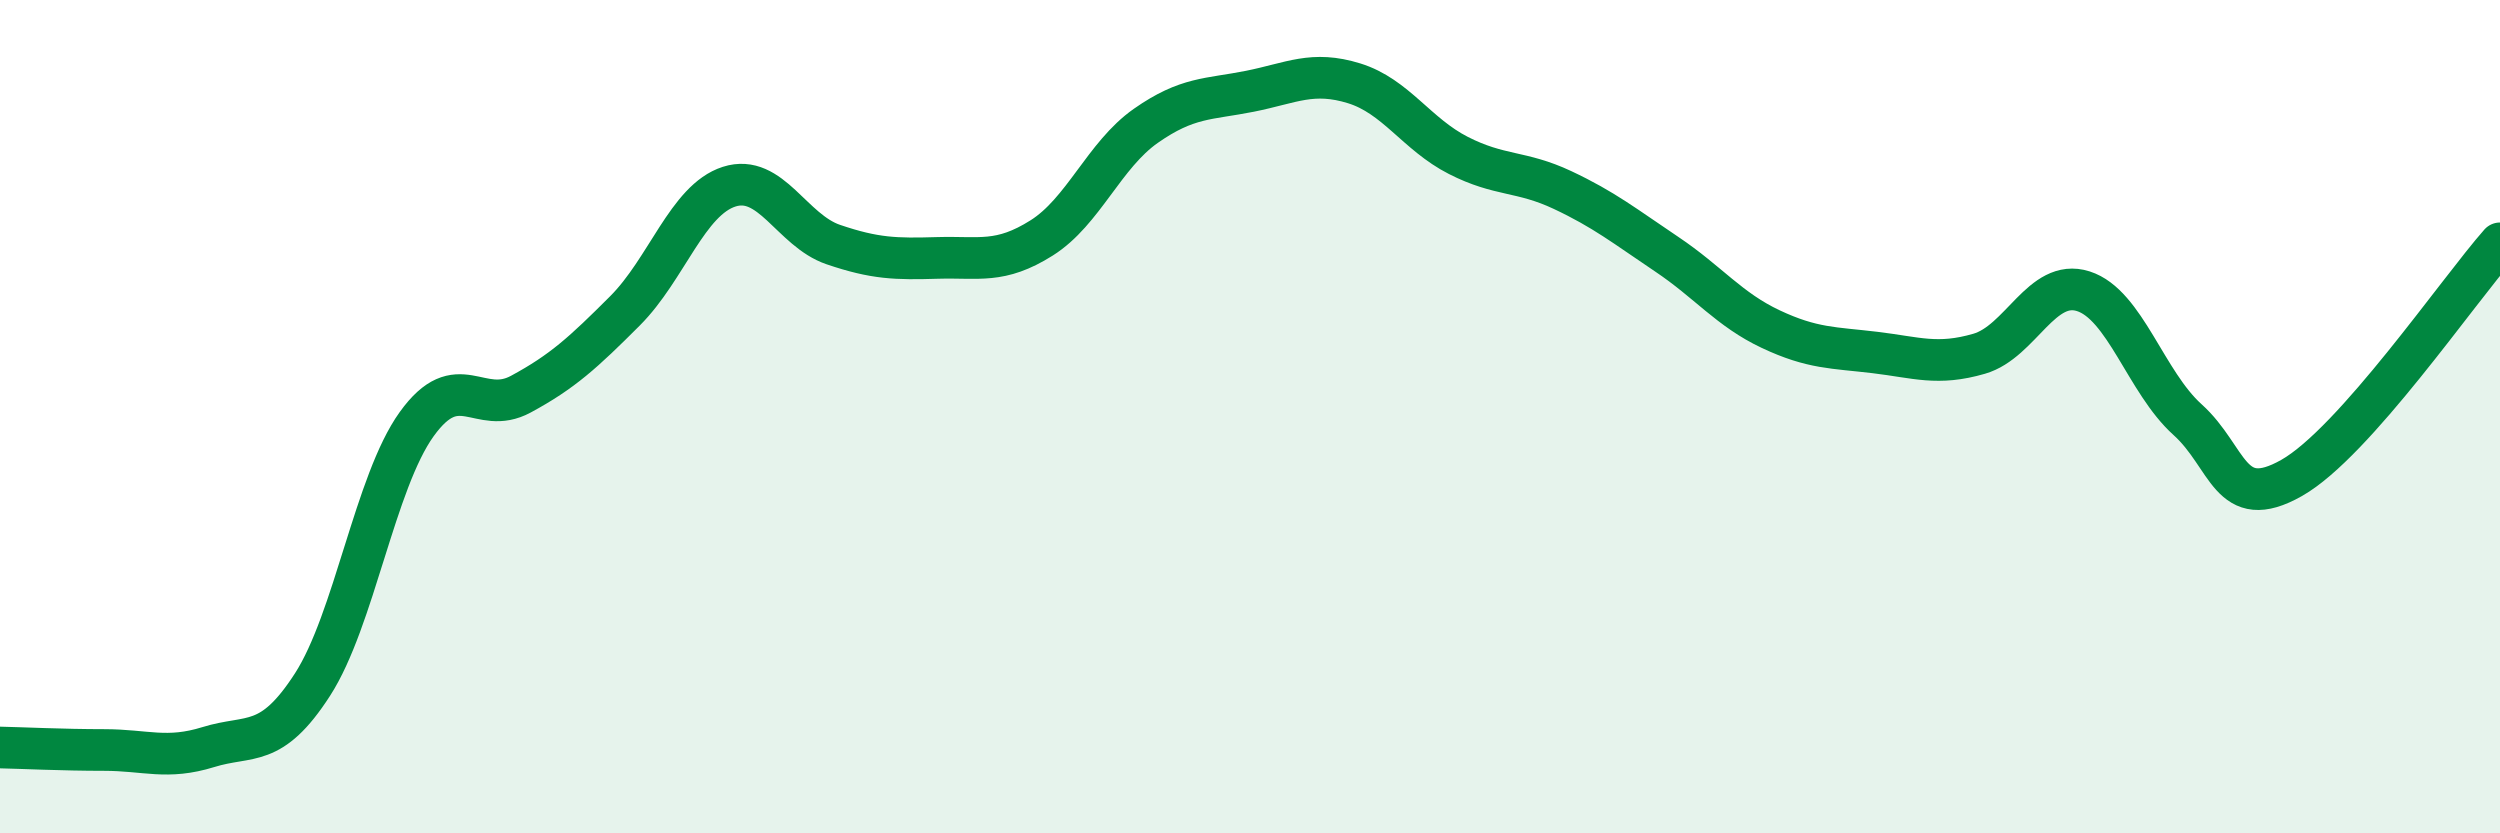
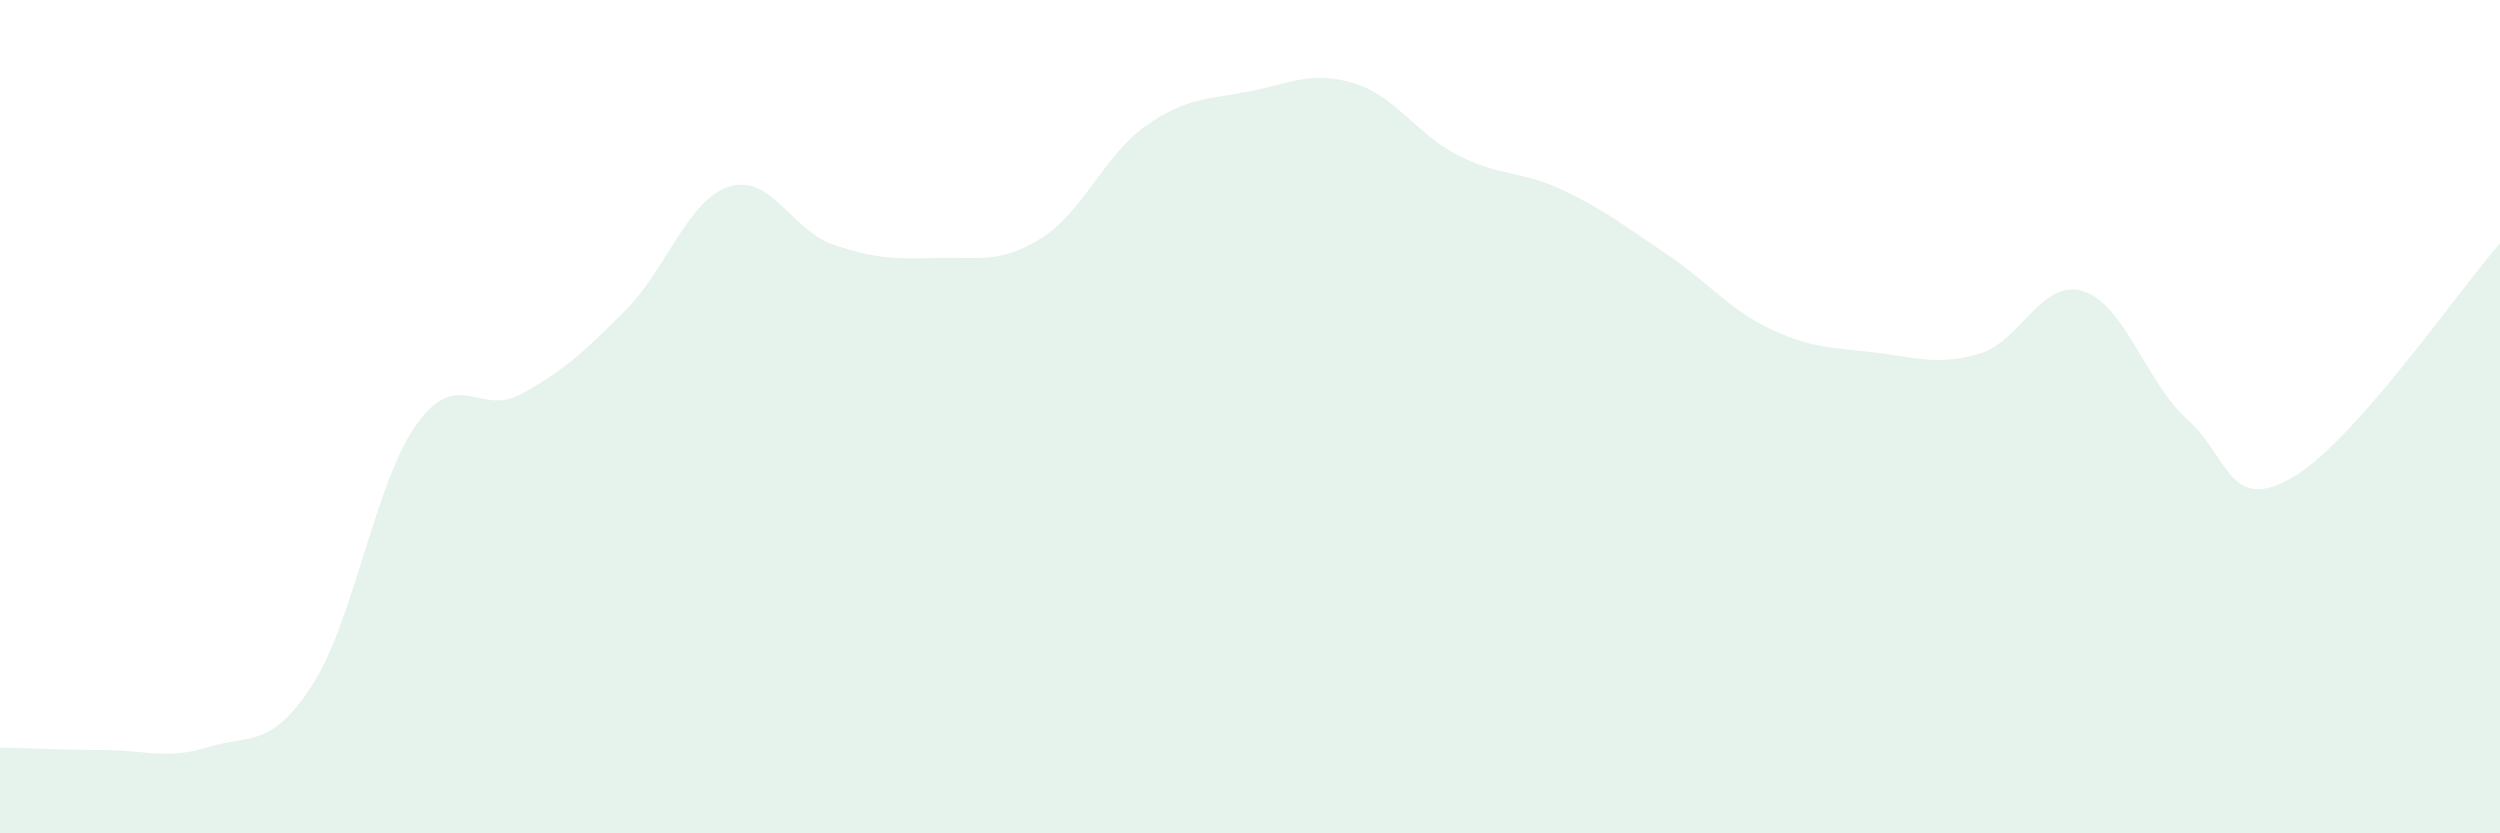
<svg xmlns="http://www.w3.org/2000/svg" width="60" height="20" viewBox="0 0 60 20">
  <path d="M 0,17.94 C 0.5,17.95 1.5,18 2.5,18 C 3.5,18 4,18.24 5,17.93 C 6,17.62 6.5,17.98 7.5,16.43 C 8.5,14.88 9,11.57 10,10.18 C 11,8.79 11.5,10 12.5,9.46 C 13.5,8.92 14,8.46 15,7.46 C 16,6.46 16.5,4.8 17.5,4.48 C 18.5,4.16 19,5.53 20,5.87 C 21,6.21 21.5,6.22 22.5,6.19 C 23.5,6.16 24,6.34 25,5.71 C 26,5.08 26.5,3.72 27.5,3.02 C 28.5,2.32 29,2.39 30,2.19 C 31,1.99 31.5,1.69 32.5,2 C 33.5,2.31 34,3.22 35,3.73 C 36,4.24 36.5,4.09 37.5,4.56 C 38.5,5.03 39,5.43 40,6.1 C 41,6.77 41.5,7.43 42.5,7.9 C 43.5,8.37 44,8.34 45,8.46 C 46,8.58 46.5,8.78 47.5,8.49 C 48.5,8.2 49,6.67 50,6.99 C 51,7.31 51.5,9.17 52.5,10.07 C 53.5,10.97 53.5,12.32 55,11.47 C 56.5,10.62 59,6.97 60,5.84L60 20L0 20Z" fill="#008740" opacity="0.1" stroke-linecap="round" stroke-linejoin="round" />
-   <path d="M 0,17.94 C 0.5,17.95 1.5,18 2.5,18 C 3.5,18 4,18.24 5,17.93 C 6,17.62 6.5,17.98 7.5,16.43 C 8.5,14.88 9,11.57 10,10.18 C 11,8.79 11.5,10 12.5,9.46 C 13.5,8.92 14,8.46 15,7.46 C 16,6.46 16.5,4.8 17.5,4.48 C 18.5,4.16 19,5.53 20,5.87 C 21,6.21 21.5,6.22 22.5,6.19 C 23.5,6.16 24,6.34 25,5.71 C 26,5.08 26.5,3.72 27.5,3.02 C 28.5,2.32 29,2.39 30,2.19 C 31,1.99 31.5,1.69 32.5,2 C 33.5,2.31 34,3.22 35,3.73 C 36,4.24 36.5,4.09 37.5,4.56 C 38.5,5.03 39,5.43 40,6.1 C 41,6.77 41.5,7.43 42.5,7.9 C 43.5,8.37 44,8.34 45,8.46 C 46,8.58 46.5,8.78 47.5,8.49 C 48.5,8.2 49,6.67 50,6.99 C 51,7.31 51.5,9.17 52.5,10.07 C 53.5,10.97 53.5,12.32 55,11.47 C 56.5,10.62 59,6.97 60,5.84" stroke="#008740" stroke-width="1" fill="none" stroke-linecap="round" stroke-linejoin="round" />
</svg>